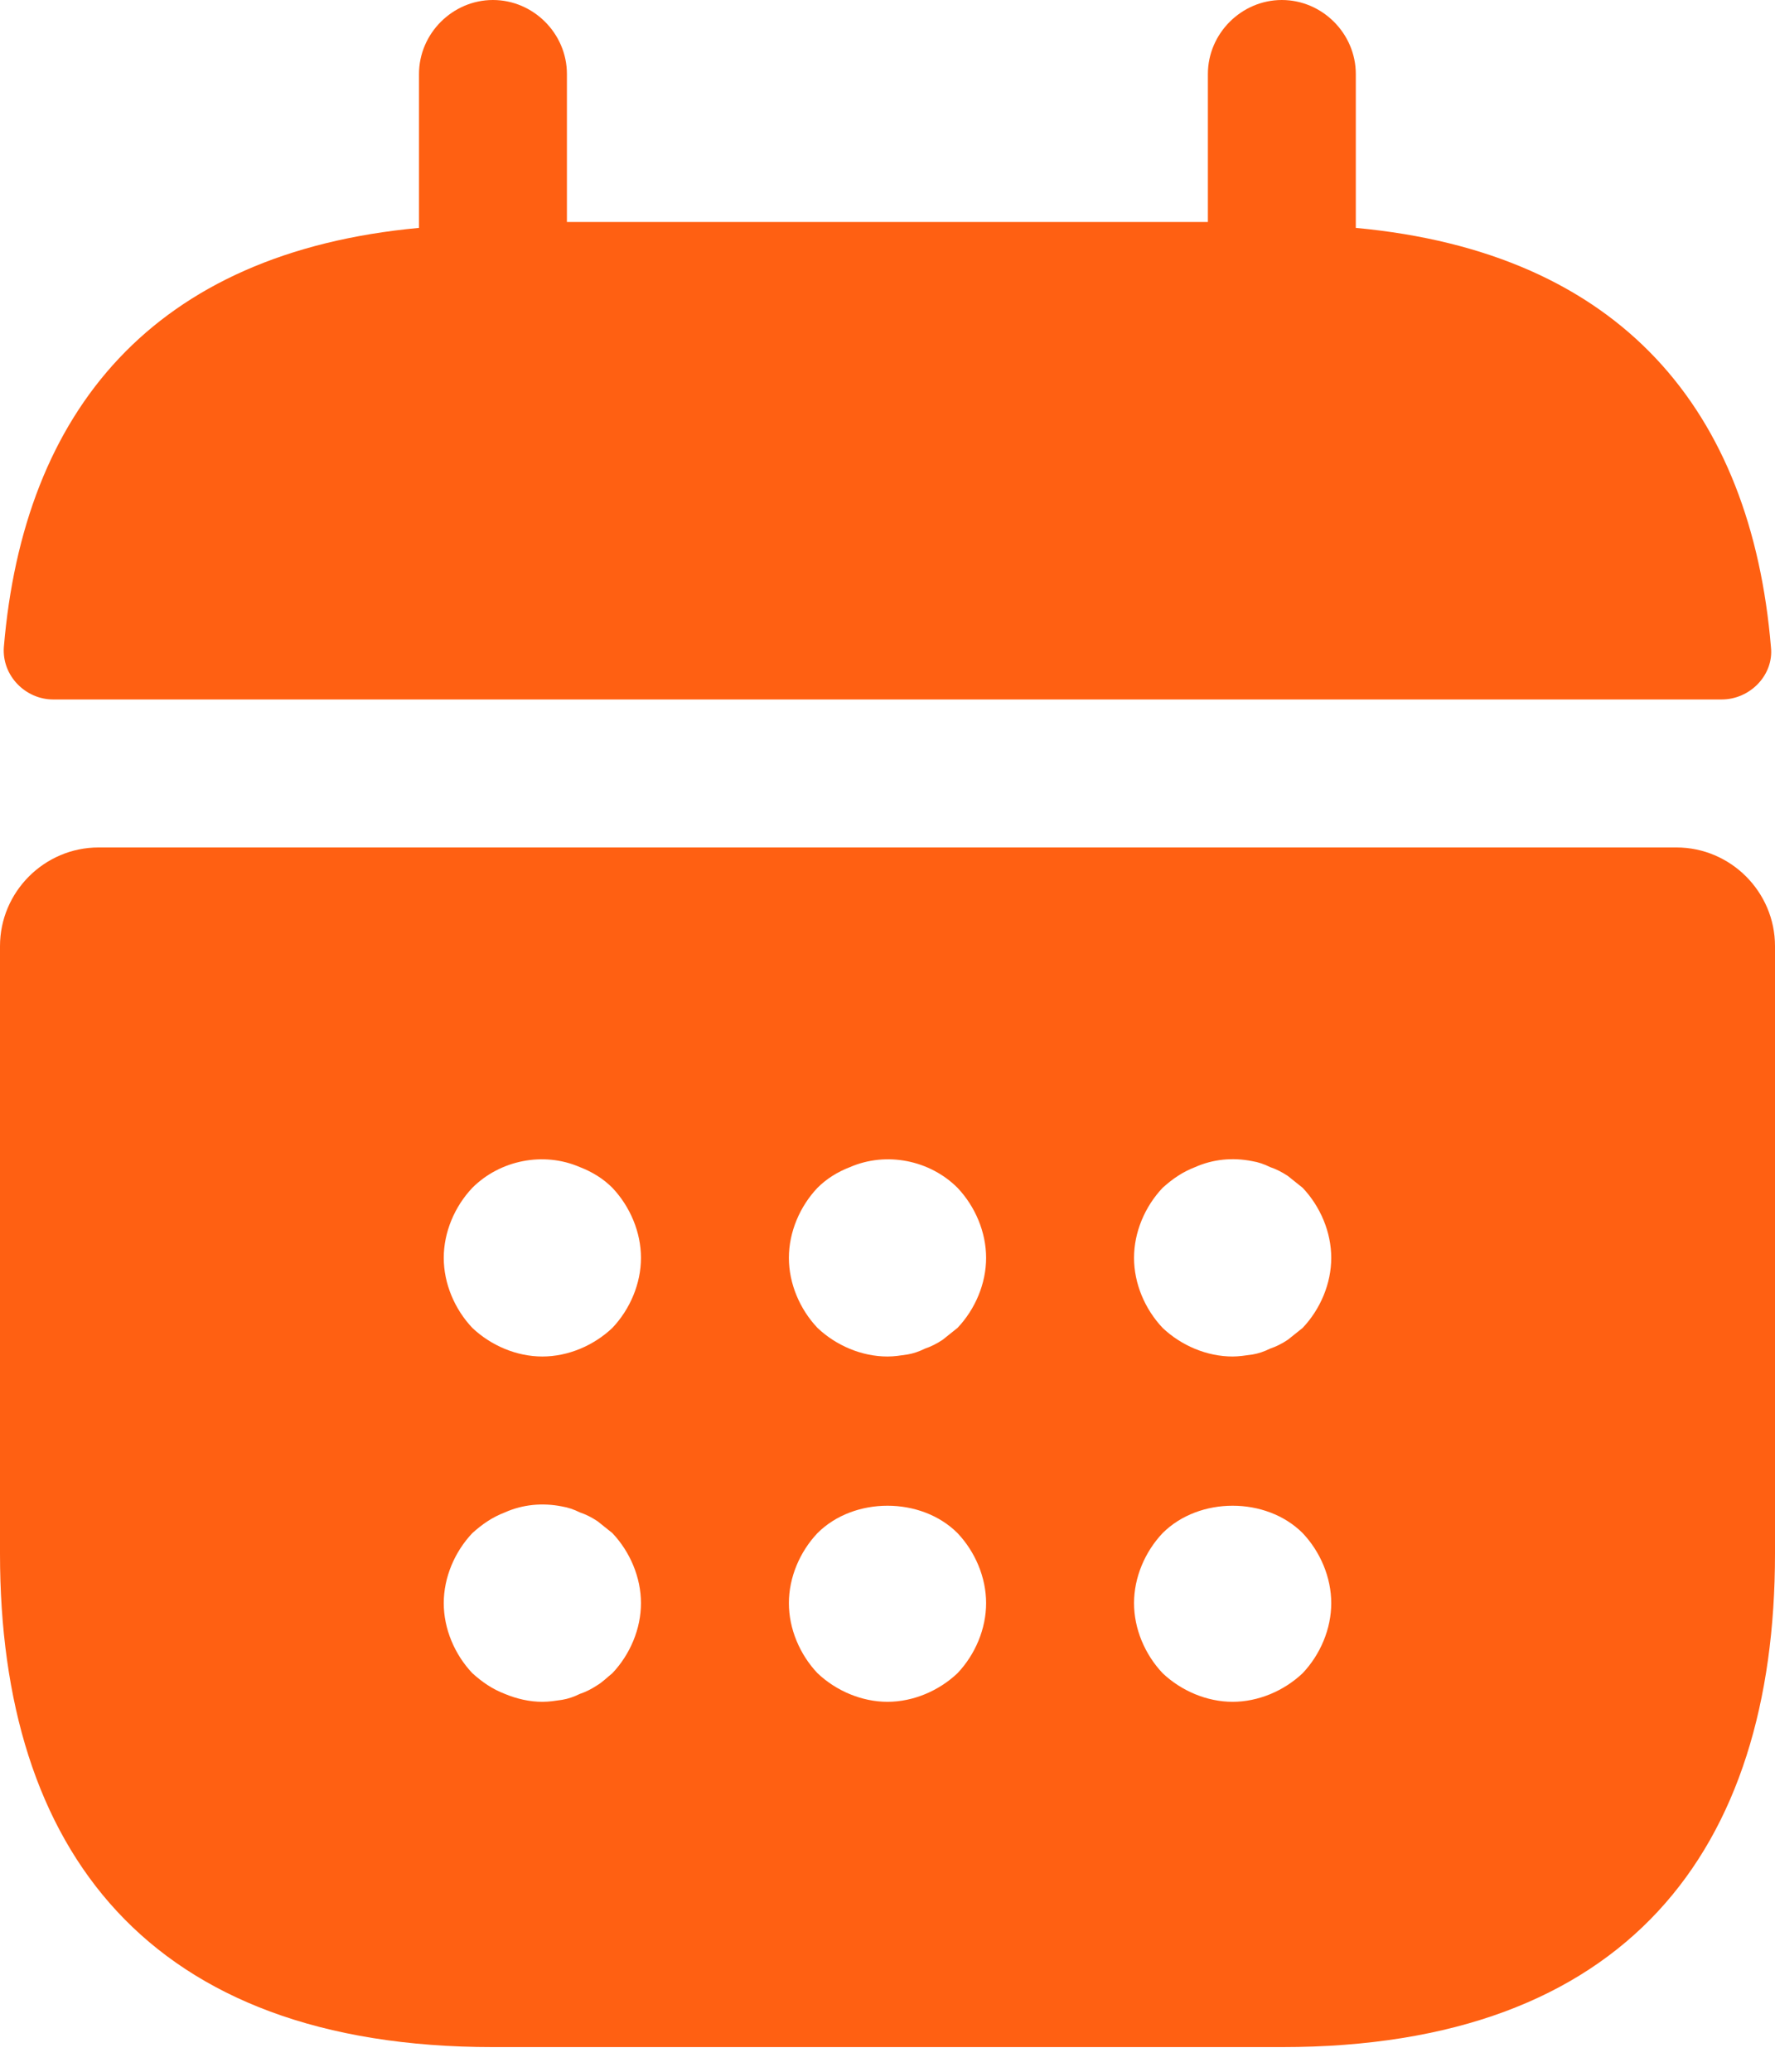
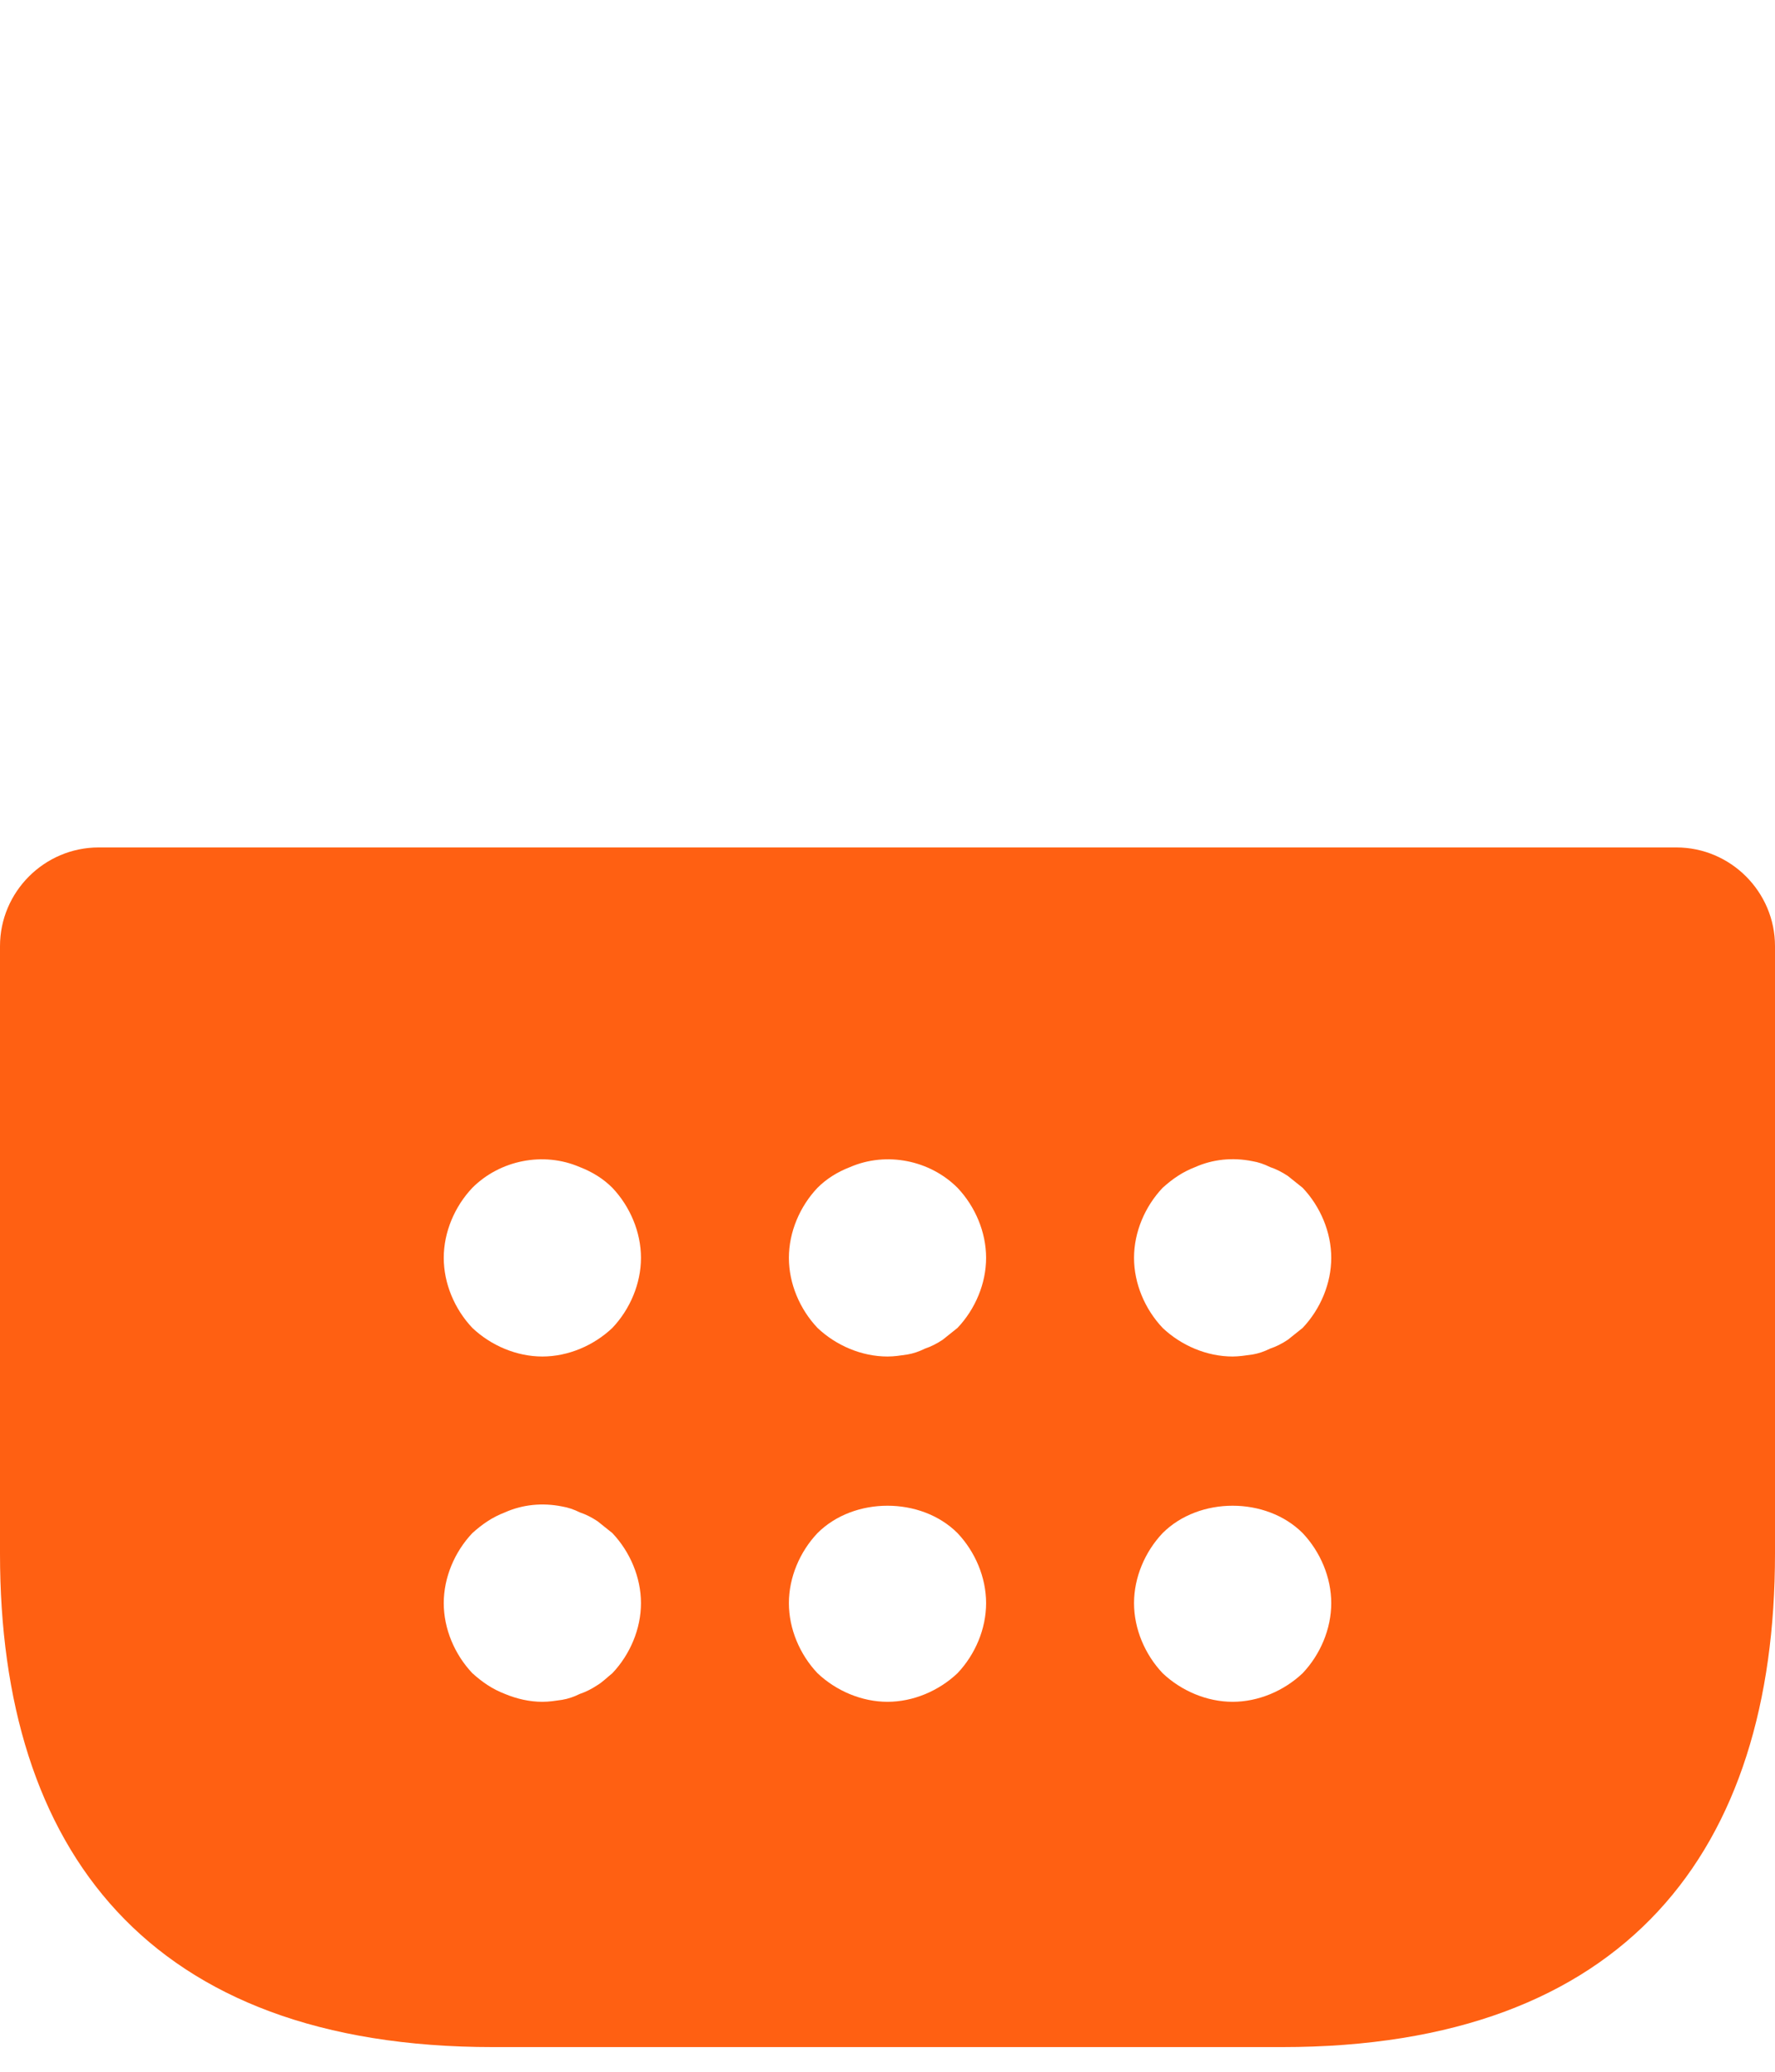
<svg xmlns="http://www.w3.org/2000/svg" width="100%" height="100%" viewBox="0 0 18 21" version="1.1" xml:space="preserve" style="fill-rule:evenodd;clip-rule:evenodd;stroke-linejoin:round;stroke-miterlimit:2;">
  <g transform="matrix(1,0,0,1,-0.5,-0.125)">
-     <path d="M14.249,2.435L14.249,0.875C14.249,0.465 13.909,0.125 13.499,0.125C13.089,0.125 12.749,0.465 12.749,0.875L12.749,2.375L6.249,2.375L6.249,0.875C6.249,0.465 5.909,0.125 5.499,0.125C5.089,0.125 4.749,0.465 4.749,0.875L4.749,2.435C2.049,2.685 0.739,4.295 0.539,6.685C0.519,6.975 0.759,7.215 1.039,7.215L17.959,7.215C18.249,7.215 18.489,6.965 18.459,6.685C18.259,4.295 16.949,2.685 14.249,2.435Z" style="fill:rgb(255,96,18);fill-rule:nonzero;" />
-   </g>
+     </g>
  <g transform="matrix(1,0,0,1,-0.5,-0.125)">
    <path d="M17.5,8.715L1.5,8.715C0.95,8.715 0.5,9.165 0.5,9.715L0.5,15.875C0.5,18.875 2,20.875 5.5,20.875L13.5,20.875C17,20.875 18.5,18.875 18.5,15.875L18.5,9.715C18.5,9.165 18.05,8.715 17.5,8.715ZM6.71,17.085C6.66,17.125 6.61,17.175 6.56,17.205C6.5,17.245 6.44,17.275 6.38,17.295C6.32,17.325 6.26,17.345 6.2,17.355C6.13,17.365 6.07,17.375 6,17.375C5.87,17.375 5.74,17.345 5.62,17.295C5.49,17.245 5.39,17.175 5.29,17.085C5.11,16.895 5,16.635 5,16.375C5,16.115 5.11,15.855 5.29,15.665C5.39,15.575 5.49,15.505 5.62,15.455C5.8,15.375 6,15.355 6.2,15.395C6.26,15.405 6.32,15.425 6.38,15.455C6.44,15.475 6.5,15.505 6.56,15.545L6.71,15.665C6.89,15.855 7,16.115 7,16.375C7,16.635 6.89,16.895 6.71,17.085ZM6.71,13.585C6.52,13.765 6.26,13.875 6,13.875C5.74,13.875 5.48,13.765 5.29,13.585C5.11,13.395 5,13.135 5,12.875C5,12.615 5.11,12.355 5.29,12.165C5.57,11.885 6.01,11.795 6.38,11.955C6.51,12.005 6.62,12.075 6.71,12.165C6.89,12.355 7,12.615 7,12.875C7,13.135 6.89,13.395 6.71,13.585ZM10.21,17.085C10.02,17.265 9.76,17.375 9.5,17.375C9.24,17.375 8.98,17.265 8.79,17.085C8.61,16.895 8.5,16.635 8.5,16.375C8.5,16.115 8.61,15.855 8.79,15.665C9.16,15.295 9.84,15.295 10.21,15.665C10.39,15.855 10.5,16.115 10.5,16.375C10.5,16.635 10.39,16.895 10.21,17.085ZM10.21,13.585C10.16,13.625 10.11,13.665 10.06,13.705C10,13.745 9.94,13.775 9.88,13.795C9.82,13.825 9.76,13.845 9.7,13.855C9.63,13.865 9.57,13.875 9.5,13.875C9.24,13.875 8.98,13.765 8.79,13.585C8.61,13.395 8.5,13.135 8.5,12.875C8.5,12.615 8.61,12.355 8.79,12.165C8.88,12.075 8.99,12.005 9.12,11.955C9.49,11.795 9.93,11.885 10.21,12.165C10.39,12.355 10.5,12.615 10.5,12.875C10.5,13.135 10.39,13.395 10.21,13.585ZM13.71,17.085C13.52,17.265 13.26,17.375 13,17.375C12.74,17.375 12.48,17.265 12.29,17.085C12.11,16.895 12,16.635 12,16.375C12,16.115 12.11,15.855 12.29,15.665C12.66,15.295 13.34,15.295 13.71,15.665C13.89,15.855 14,16.115 14,16.375C14,16.635 13.89,16.895 13.71,17.085ZM13.71,13.585C13.66,13.625 13.61,13.665 13.56,13.705C13.5,13.745 13.44,13.775 13.38,13.795C13.32,13.825 13.26,13.845 13.2,13.855C13.13,13.865 13.06,13.875 13,13.875C12.74,13.875 12.48,13.765 12.29,13.585C12.11,13.395 12,13.135 12,12.875C12,12.615 12.11,12.355 12.29,12.165C12.39,12.075 12.49,12.005 12.62,11.955C12.8,11.875 13,11.855 13.2,11.895C13.26,11.905 13.32,11.925 13.38,11.955C13.44,11.975 13.5,12.005 13.56,12.045C13.61,12.085 13.66,12.125 13.71,12.165C13.89,12.355 14,12.615 14,12.875C14,13.135 13.89,13.395 13.71,13.585Z" style="fill:rgb(255,96,18);fill-rule:nonzero;" />
  </g>
</svg>